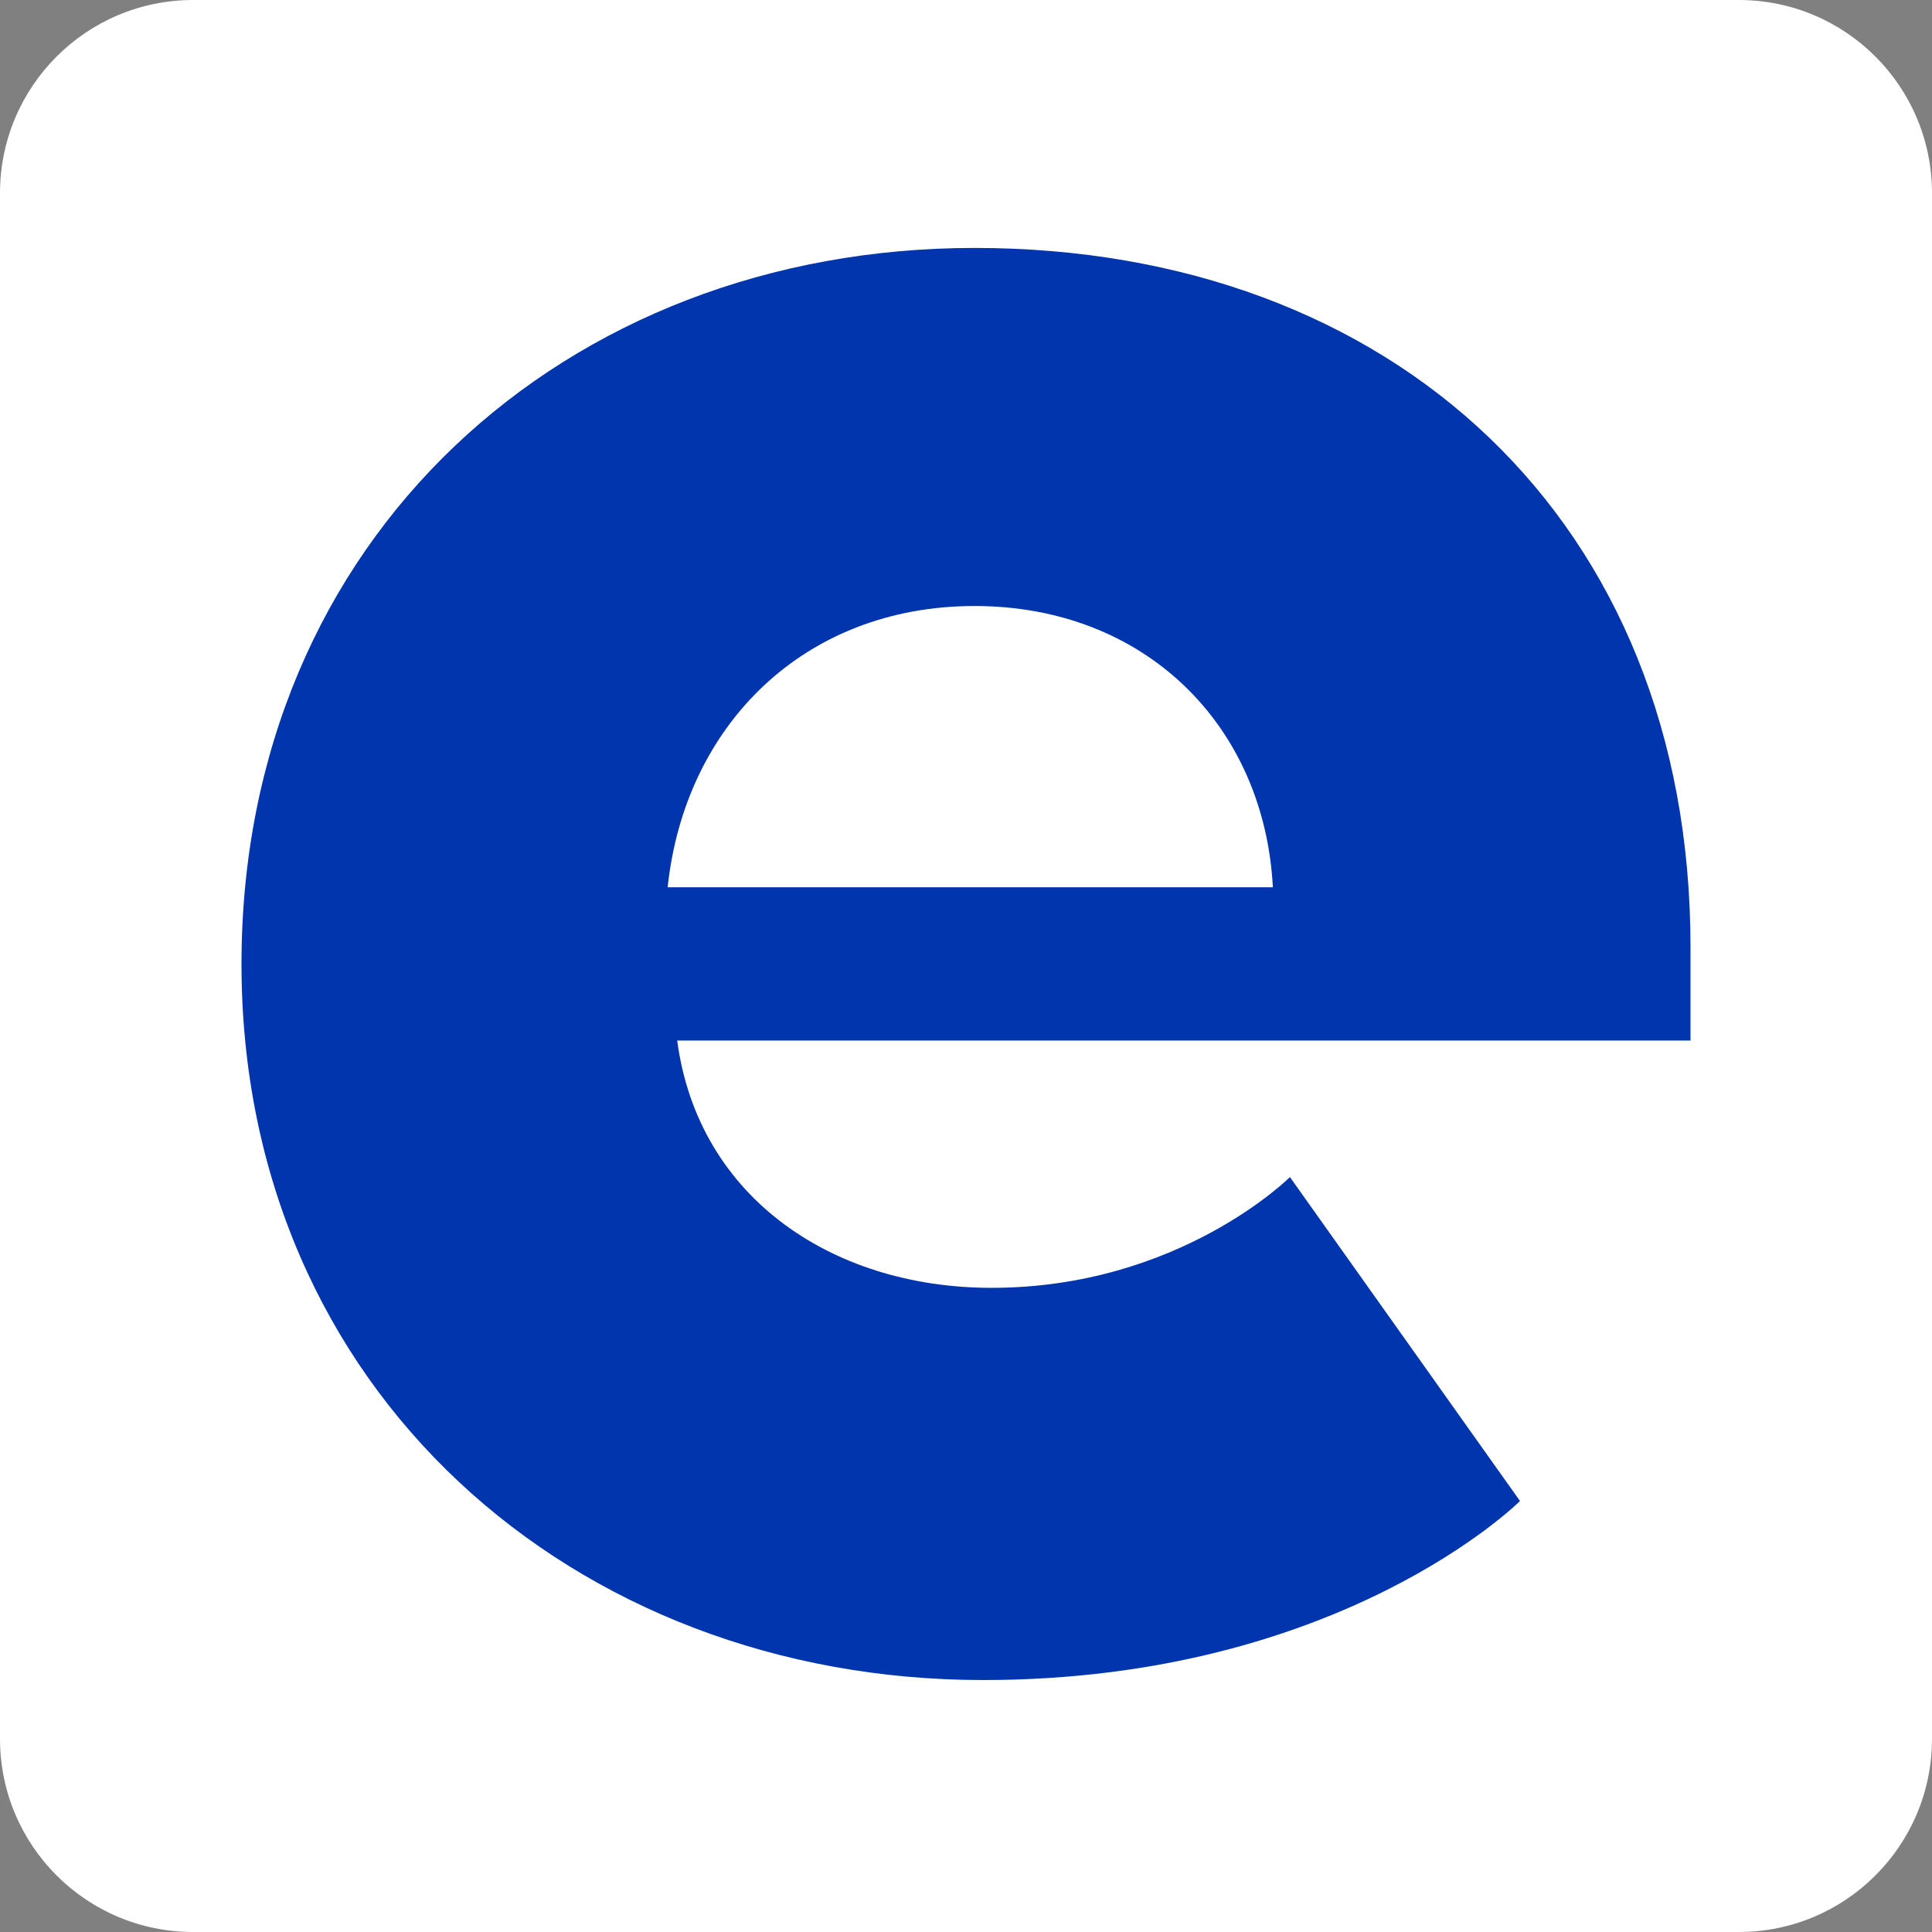
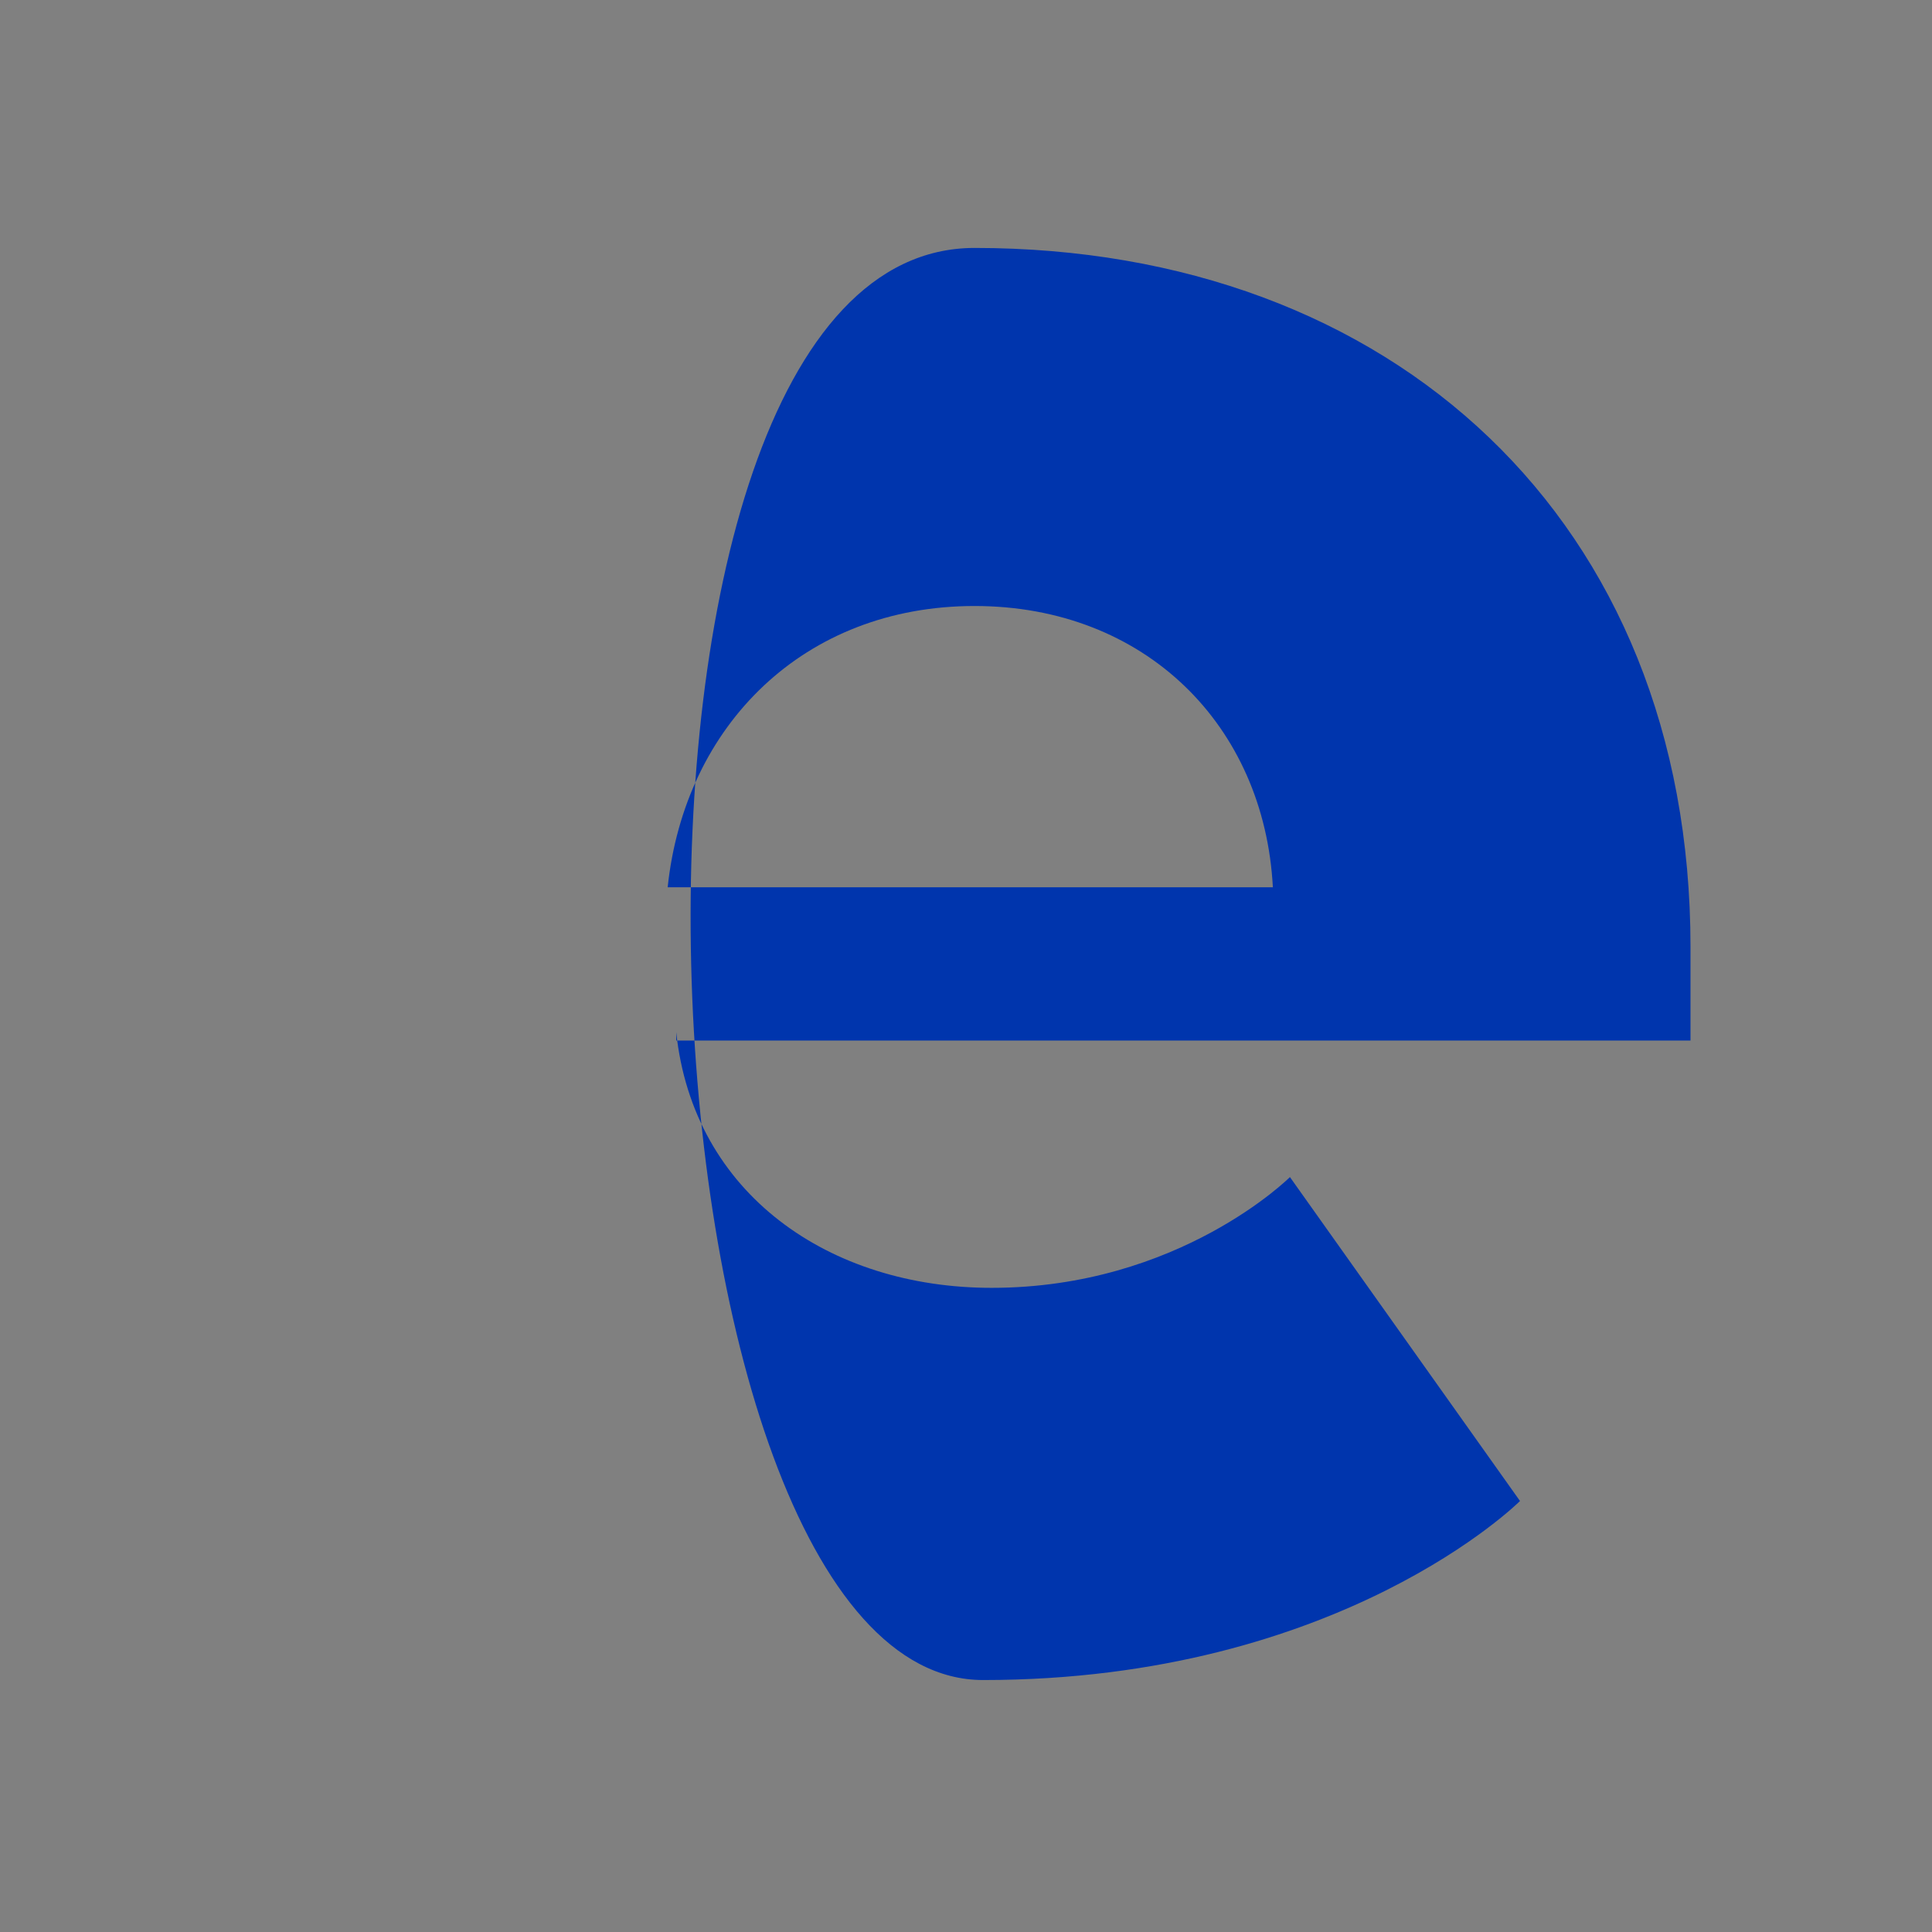
<svg xmlns="http://www.w3.org/2000/svg" version="1.1" x="0px" y="0px" viewBox="0 0 1200 1200" style="enable-background:new 0 0 1200 1200;" xml:space="preserve">
  <rect x="0" y="0" width="1200" height="1200" fill="#808080" stroke="none" />
  <style type="text/css">
	.st0{fill:#FFFFFF;}
	.st1{fill:#0035AD;}
</style>
  <g id="square">
-     <path class="st0" d="M1080,1200l-960,0c-66.3,0-120-53.7-120-120l0-960C0,53.7,53.7,0,120,0l960,0c66.3,0,120,53.7,120,120l0,960   C1200,1146.3,1146.3,1200,1080,1200z" />
-   </g>
+     </g>
  <g id="e">
    <g>
-       <path class="st1" d="M420,641.1c10.6,100.6,95.3,158.8,195.9,158.8c116.5,0,185.3-68.8,185.3-68.8l142.9,201.2    c0,0-111.2,111.2-333.5,111.2c-254.1,0-460.6-180-460.6-444.7S351.2,154,605.3,154c259.4,0,444.7,169.4,444.7,434.1v58.2H420    V641.1z M790.6,551.1c-5.3-100.6-79.4-174.7-185.3-174.7s-180,74.1-190.6,174.7H790.6L790.6,551.1z" />
+       <path class="st1" d="M420,641.1c10.6,100.6,95.3,158.8,195.9,158.8c116.5,0,185.3-68.8,185.3-68.8l142.9,201.2    c0,0-111.2,111.2-333.5,111.2S351.2,154,605.3,154c259.4,0,444.7,169.4,444.7,434.1v58.2H420    V641.1z M790.6,551.1c-5.3-100.6-79.4-174.7-185.3-174.7s-180,74.1-190.6,174.7H790.6L790.6,551.1z" />
    </g>
  </g>
</svg>